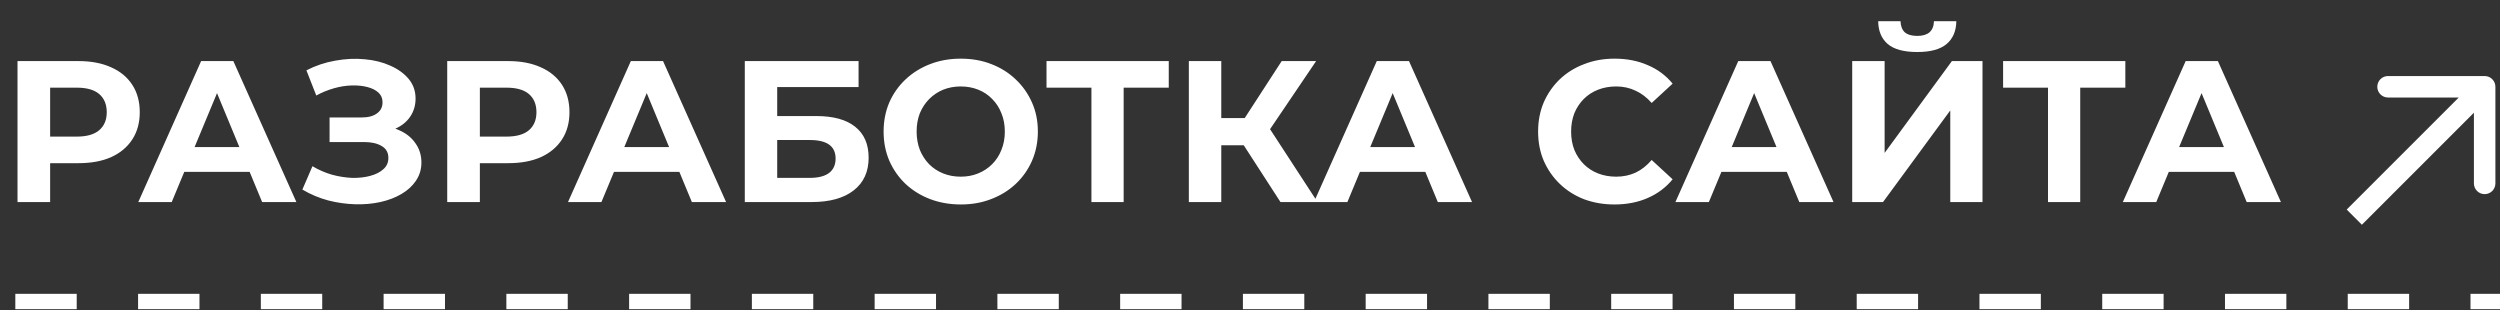
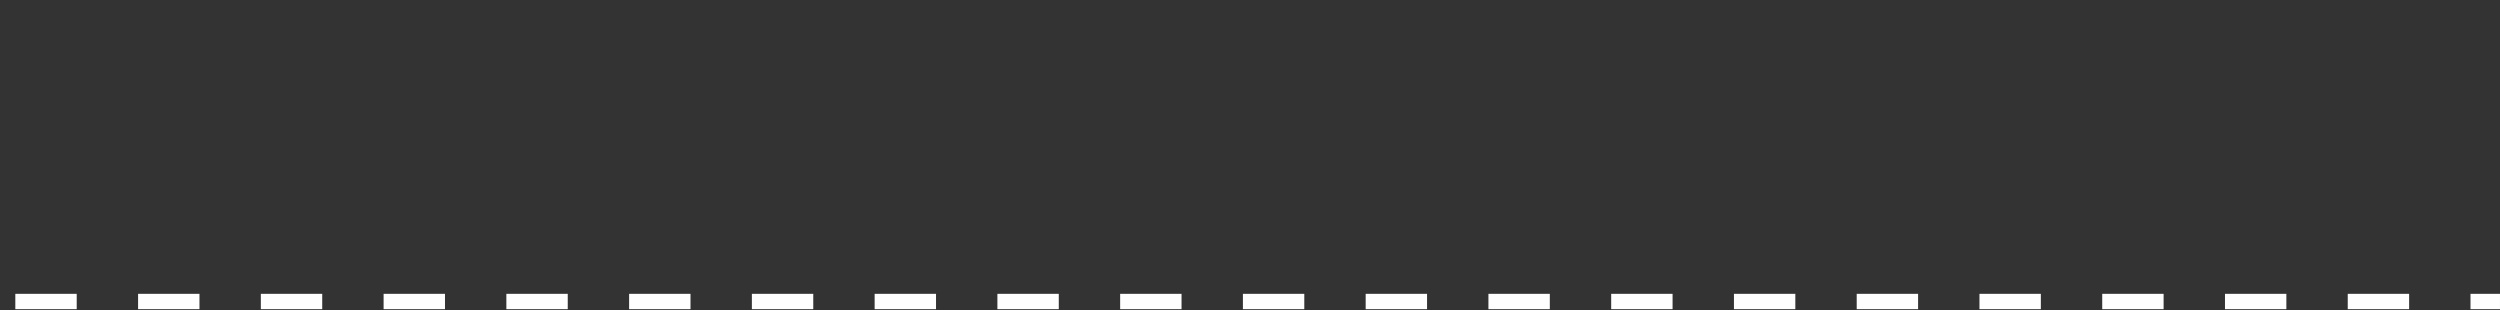
<svg xmlns="http://www.w3.org/2000/svg" width="145" height="18" viewBox="0 0 145 18" fill="none">
  <rect x="0" y="0" width="145" height="18" fill="#333333" stroke="none" />
-   <path d="M1.016 11.719V3.543H4.555C5.287 3.543 5.918 3.663 6.448 3.905C6.977 4.138 7.386 4.477 7.674 4.921C7.962 5.365 8.106 5.894 8.106 6.509C8.106 7.117 7.962 7.642 7.674 8.086C7.386 8.53 6.977 8.873 6.448 9.114C5.918 9.348 5.287 9.464 4.555 9.464H2.067L2.908 8.612V11.719H1.016ZM2.908 8.822L2.067 7.923H4.45C5.034 7.923 5.47 7.798 5.758 7.549C6.046 7.3 6.191 6.953 6.191 6.509C6.191 6.058 6.046 5.707 5.758 5.458C5.47 5.209 5.034 5.084 4.45 5.084H2.067L2.908 4.185V8.822ZM8.021 11.719L11.665 3.543H13.534L17.19 11.719H15.204L12.214 4.5H12.962L9.96 11.719H8.021ZM9.843 9.967L10.345 8.53H14.55L15.064 9.967H9.843ZM17.538 10.995L18.122 9.64C18.473 9.85 18.847 10.013 19.244 10.13C19.649 10.239 20.042 10.302 20.424 10.317C20.813 10.325 21.163 10.286 21.475 10.2C21.794 10.115 22.047 9.986 22.234 9.815C22.429 9.644 22.526 9.426 22.526 9.161C22.526 8.849 22.397 8.62 22.14 8.472C21.884 8.316 21.541 8.238 21.113 8.238H19.115V6.813H20.972C21.354 6.813 21.65 6.735 21.86 6.579C22.078 6.424 22.187 6.21 22.187 5.937C22.187 5.703 22.109 5.517 21.954 5.376C21.798 5.228 21.584 5.119 21.311 5.049C21.046 4.979 20.747 4.948 20.412 4.956C20.077 4.964 19.73 5.018 19.372 5.119C19.014 5.221 18.671 5.361 18.344 5.54L17.772 4.08C18.302 3.807 18.858 3.62 19.442 3.519C20.034 3.41 20.603 3.383 21.148 3.437C21.701 3.484 22.199 3.609 22.643 3.811C23.087 4.006 23.441 4.263 23.706 4.582C23.97 4.901 24.103 5.279 24.103 5.715C24.103 6.104 24.002 6.451 23.799 6.755C23.597 7.058 23.312 7.292 22.946 7.455C22.588 7.619 22.175 7.701 21.708 7.701L21.755 7.28C22.3 7.28 22.771 7.374 23.168 7.561C23.573 7.74 23.885 7.993 24.103 8.32C24.329 8.639 24.442 9.009 24.442 9.429C24.442 9.819 24.336 10.169 24.126 10.481C23.924 10.784 23.643 11.041 23.285 11.252C22.927 11.462 22.518 11.617 22.059 11.719C21.599 11.82 21.109 11.863 20.587 11.847C20.073 11.832 19.555 11.758 19.034 11.625C18.512 11.485 18.013 11.275 17.538 10.995ZM25.939 11.719V3.543H29.479C30.211 3.543 30.841 3.663 31.371 3.905C31.9 4.138 32.309 4.477 32.597 4.921C32.885 5.365 33.029 5.894 33.029 6.509C33.029 7.117 32.885 7.642 32.597 8.086C32.309 8.53 31.9 8.873 31.371 9.114C30.841 9.348 30.211 9.464 29.479 9.464H26.991L27.832 8.612V11.719H25.939ZM27.832 8.822L26.991 7.923H29.373C29.957 7.923 30.394 7.798 30.682 7.549C30.97 7.3 31.114 6.953 31.114 6.509C31.114 6.058 30.97 5.707 30.682 5.458C30.394 5.209 29.957 5.084 29.373 5.084H26.991L27.832 4.185V8.822ZM32.944 11.719L36.589 3.543H38.457L42.113 11.719H40.128L37.138 4.5H37.885L34.883 11.719H32.944ZM34.766 9.967L35.269 8.53H39.474L39.987 9.967H34.766ZM43.198 11.719V3.543H49.797V5.049H45.078V6.731H47.344C48.333 6.731 49.084 6.938 49.598 7.35C50.12 7.763 50.381 8.363 50.381 9.149C50.381 9.959 50.093 10.59 49.517 11.041C48.94 11.493 48.127 11.719 47.075 11.719H43.198ZM45.078 10.317H46.97C47.453 10.317 47.823 10.224 48.08 10.037C48.337 9.842 48.465 9.562 48.465 9.196C48.465 8.479 47.967 8.121 46.97 8.121H45.078V10.317ZM55.734 11.859C55.087 11.859 54.488 11.754 53.935 11.543C53.39 11.333 52.915 11.037 52.51 10.656C52.113 10.274 51.801 9.827 51.576 9.313C51.358 8.799 51.249 8.238 51.249 7.631C51.249 7.023 51.358 6.463 51.576 5.949C51.801 5.435 52.117 4.987 52.522 4.605C52.927 4.224 53.402 3.928 53.947 3.718C54.492 3.507 55.084 3.402 55.722 3.402C56.368 3.402 56.96 3.507 57.498 3.718C58.043 3.928 58.514 4.224 58.911 4.605C59.316 4.987 59.631 5.435 59.857 5.949C60.083 6.455 60.196 7.015 60.196 7.631C60.196 8.238 60.083 8.803 59.857 9.324C59.631 9.838 59.316 10.286 58.911 10.668C58.514 11.041 58.043 11.333 57.498 11.543C56.96 11.754 56.372 11.859 55.734 11.859ZM55.722 10.247C56.088 10.247 56.423 10.185 56.727 10.06C57.038 9.936 57.311 9.756 57.544 9.523C57.778 9.289 57.957 9.013 58.082 8.694C58.214 8.374 58.28 8.02 58.28 7.631C58.28 7.241 58.214 6.887 58.082 6.568C57.957 6.248 57.778 5.972 57.544 5.738C57.319 5.505 57.05 5.326 56.738 5.201C56.427 5.077 56.088 5.014 55.722 5.014C55.356 5.014 55.017 5.077 54.706 5.201C54.402 5.326 54.134 5.505 53.9 5.738C53.666 5.972 53.483 6.248 53.351 6.568C53.227 6.887 53.164 7.241 53.164 7.631C53.164 8.012 53.227 8.367 53.351 8.694C53.483 9.013 53.663 9.289 53.888 9.523C54.122 9.756 54.395 9.936 54.706 10.06C55.017 10.185 55.356 10.247 55.722 10.247ZM63.303 11.719V4.652L63.735 5.084H60.698V3.543H67.788V5.084H64.751L65.172 4.652V11.719H63.303ZM74.268 11.719L71.721 7.782L73.251 6.86L76.417 11.719H74.268ZM68.953 11.719V3.543H70.834V11.719H68.953ZM70.285 8.425V6.848H73.135V8.425H70.285ZM73.427 7.841L71.686 7.631L74.338 3.543H76.335L73.427 7.841ZM76.209 11.719L79.854 3.543H81.722L85.378 11.719H83.393L80.403 4.5H81.15L78.148 11.719H76.209ZM78.031 9.967L78.534 8.53H82.739L83.252 9.967H78.031ZM93.637 11.859C93.006 11.859 92.418 11.758 91.873 11.555C91.336 11.345 90.868 11.049 90.471 10.668C90.074 10.286 89.763 9.838 89.537 9.324C89.319 8.81 89.21 8.246 89.21 7.631C89.21 7.015 89.319 6.451 89.537 5.937C89.763 5.423 90.074 4.975 90.471 4.594C90.876 4.212 91.347 3.92 91.885 3.718C92.422 3.507 93.01 3.402 93.648 3.402C94.357 3.402 94.996 3.527 95.564 3.776C96.14 4.018 96.623 4.376 97.012 4.851L95.797 5.972C95.517 5.653 95.206 5.415 94.863 5.26C94.52 5.096 94.147 5.014 93.742 5.014C93.36 5.014 93.01 5.077 92.691 5.201C92.371 5.326 92.095 5.505 91.861 5.738C91.628 5.972 91.445 6.248 91.312 6.568C91.188 6.887 91.125 7.241 91.125 7.631C91.125 8.02 91.188 8.374 91.312 8.694C91.445 9.013 91.628 9.289 91.861 9.523C92.095 9.756 92.371 9.936 92.691 10.06C93.01 10.185 93.36 10.247 93.742 10.247C94.147 10.247 94.52 10.169 94.863 10.013C95.206 9.85 95.517 9.605 95.797 9.278L97.012 10.399C96.623 10.874 96.14 11.236 95.564 11.485C94.996 11.734 94.353 11.859 93.637 11.859ZM97.174 11.719L100.819 3.543H102.688L106.344 11.719H104.358L101.368 4.5H102.115L99.114 11.719H97.174ZM98.997 9.967L99.499 8.53H103.704L104.218 9.967H98.997ZM107.428 11.719V3.543H109.308V8.869L113.21 3.543H114.985V11.719H113.116V6.404L109.215 11.719H107.428ZM111.201 3.017C110.422 3.017 109.85 2.861 109.484 2.55C109.125 2.238 108.942 1.798 108.935 1.23H110.231C110.239 1.51 110.321 1.724 110.476 1.872C110.64 2.012 110.881 2.083 111.201 2.083C111.512 2.083 111.75 2.012 111.913 1.872C112.077 1.724 112.162 1.51 112.17 1.23H113.467C113.459 1.798 113.272 2.238 112.906 2.55C112.54 2.861 111.971 3.017 111.201 3.017ZM118.784 11.719V4.652L119.217 5.084H116.18V3.543H123.27V5.084H120.233L120.653 4.652V11.719H118.784ZM123.124 11.719L126.769 3.543H128.638L132.293 11.719H130.308L127.318 4.5H128.065L125.063 11.719H123.124ZM124.947 9.967L125.449 8.53H129.654L130.168 9.967H124.947Z" fill="white" />
-   <path d="M144.733 5.033C144.733 4.689 144.454 4.41 144.11 4.41H138.506C138.162 4.41 137.883 4.689 137.883 5.033C137.883 5.377 138.162 5.656 138.506 5.656H143.487V10.637C143.487 10.981 143.766 11.26 144.11 11.26C144.454 11.26 144.733 10.981 144.733 10.637V5.033ZM136.989 13.035L144.55 5.474L143.67 4.593L136.109 12.154L136.989 13.035Z" fill="white" />
  <line x1="0.889" y1="17.487" x2="144.999" y2="17.487" stroke="white" stroke-width="0.89" stroke-dasharray="3.56 3.56" />
</svg>